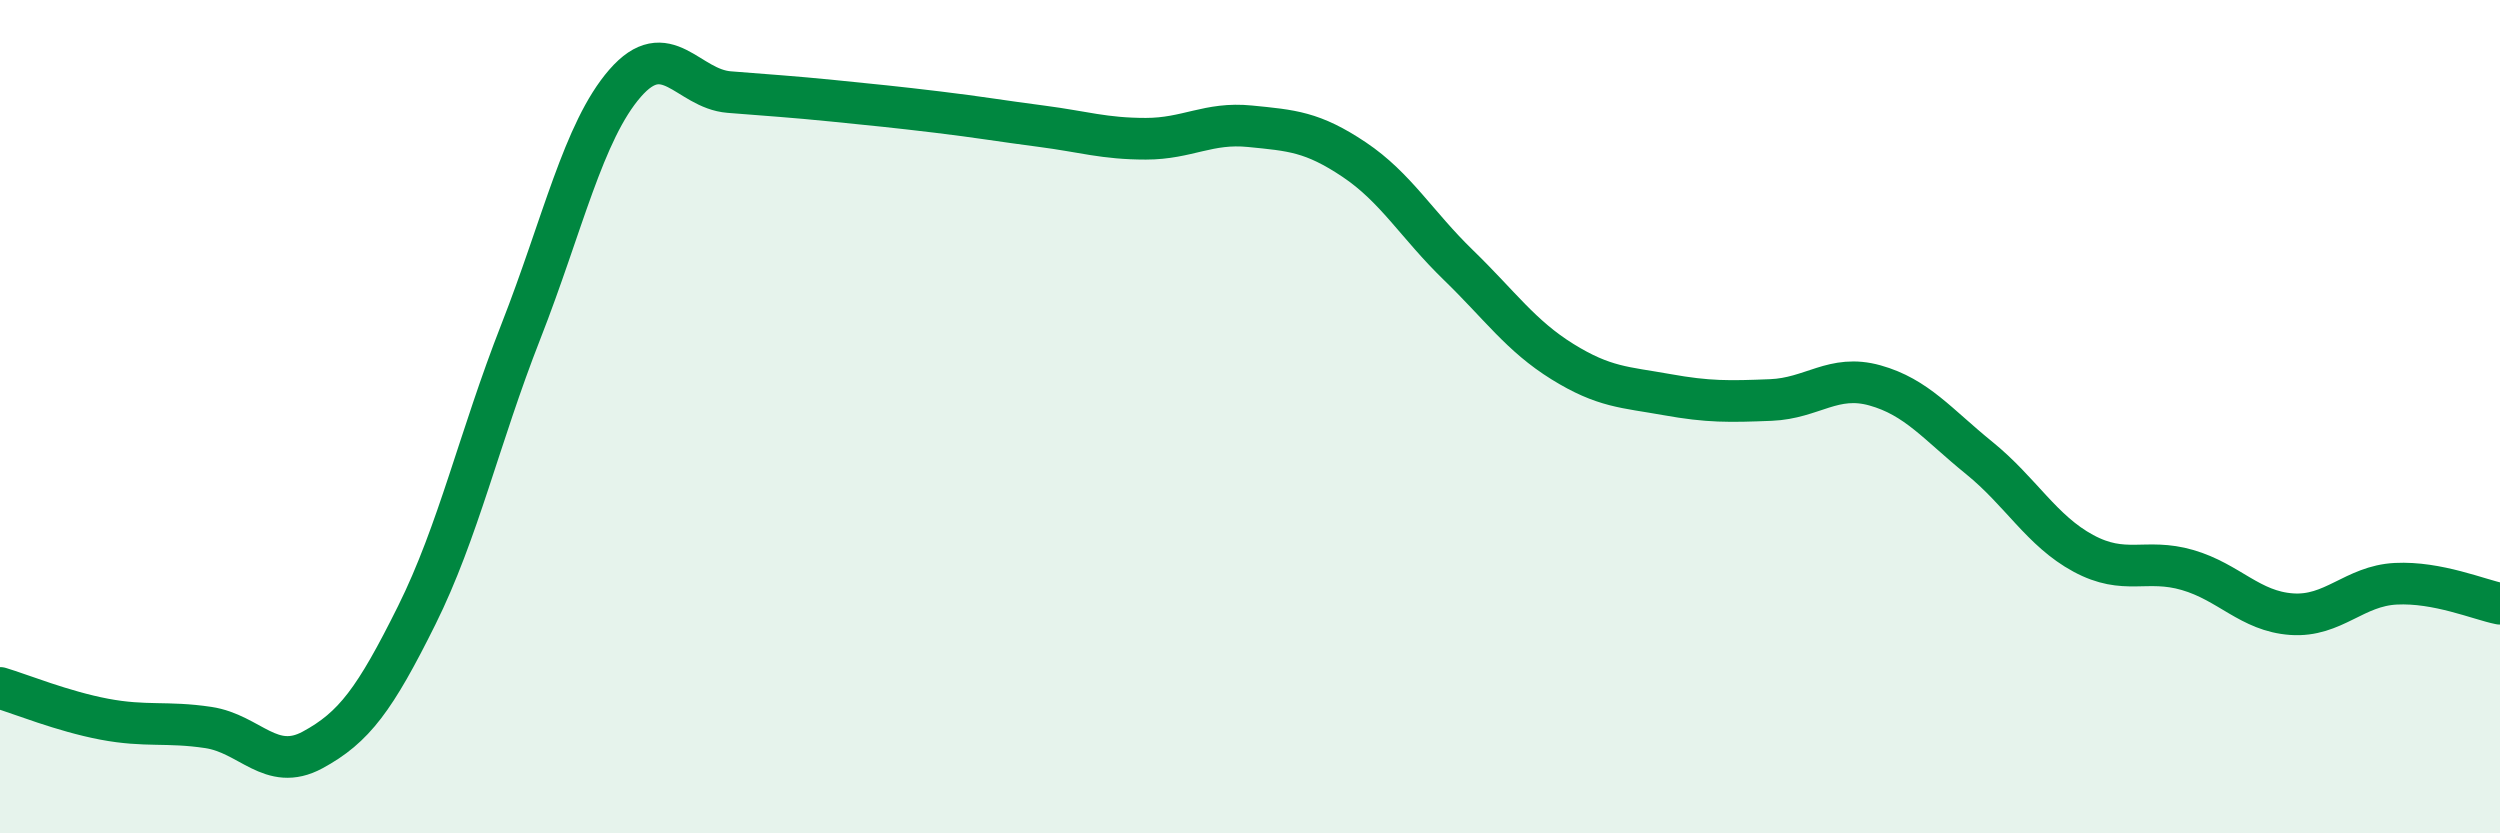
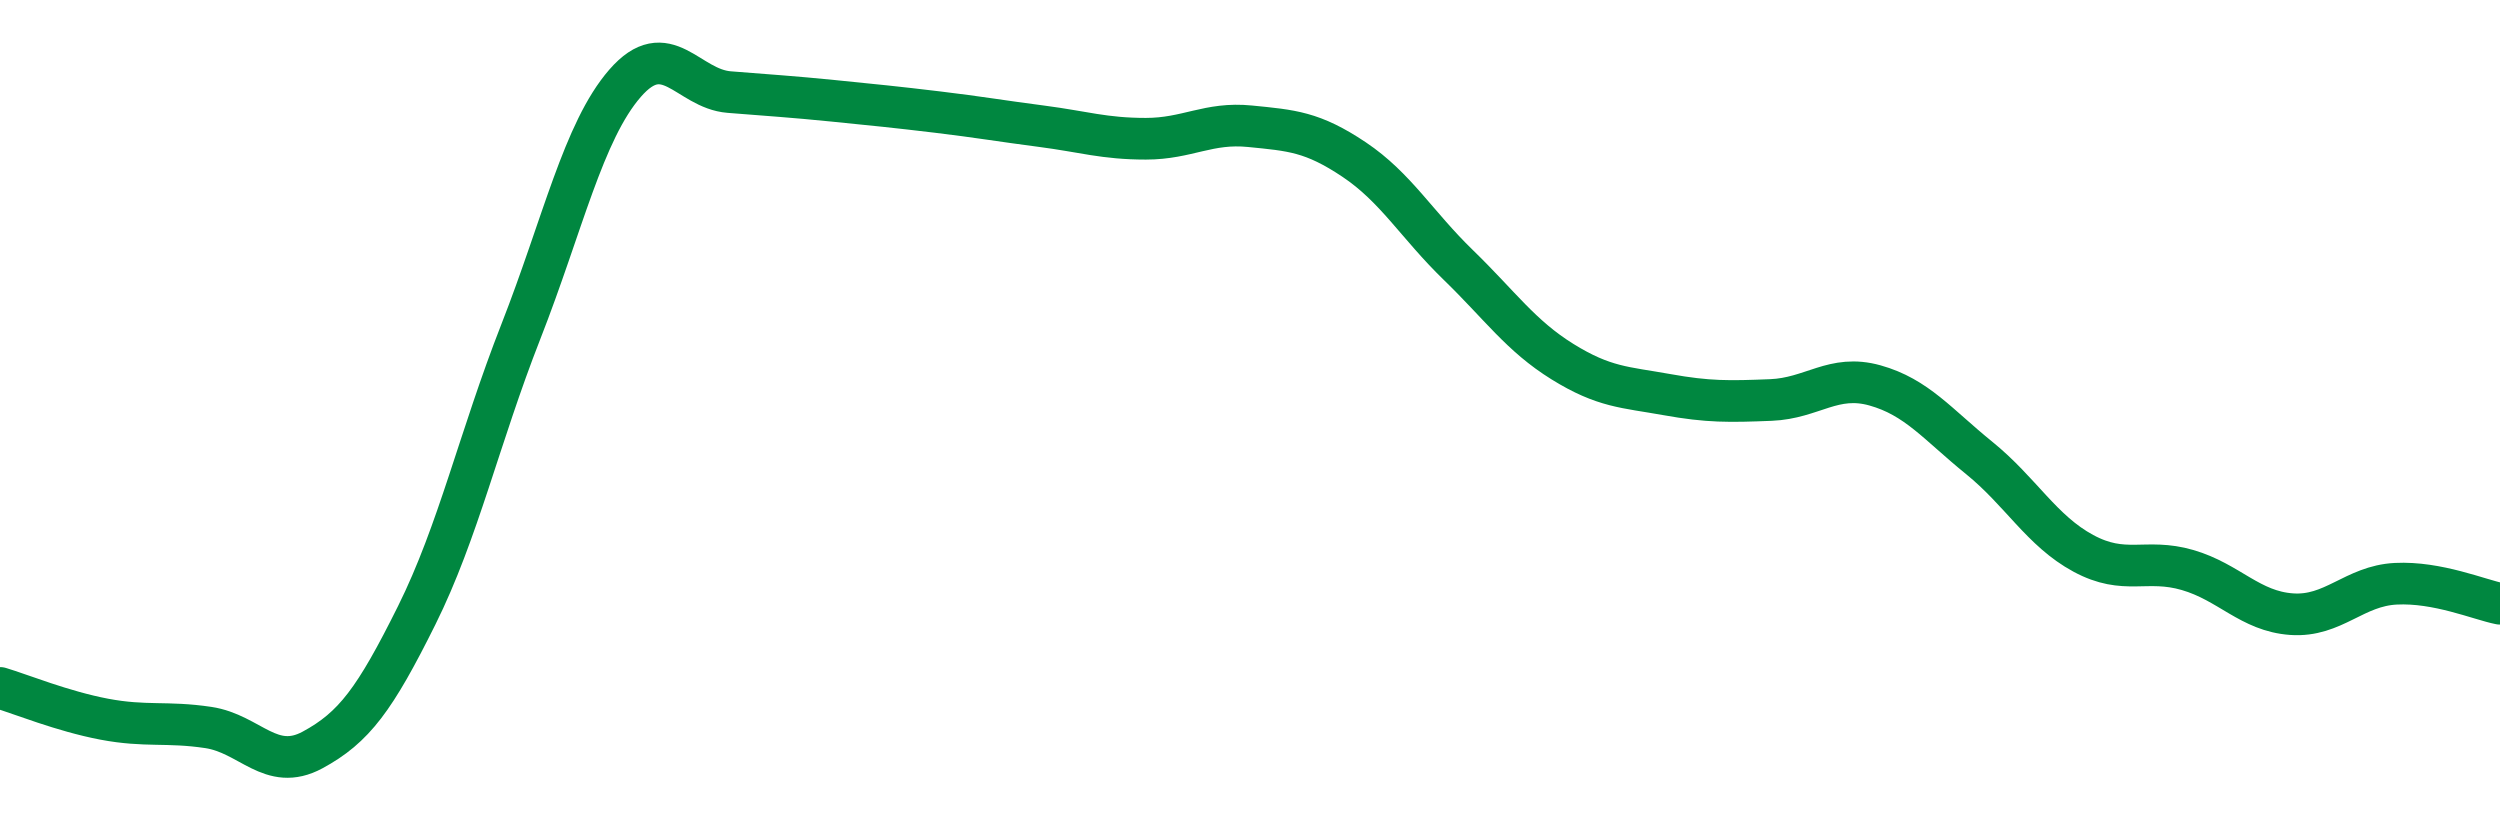
<svg xmlns="http://www.w3.org/2000/svg" width="60" height="20" viewBox="0 0 60 20">
-   <path d="M 0,16.51 C 0.5,16.66 1.5,17.07 2.5,17.26 C 3.5,17.45 4,17.31 5,17.46 C 6,17.61 6.5,18.54 7.5,18 C 8.5,17.46 9,16.78 10,14.77 C 11,12.76 11.5,10.51 12.5,7.96 C 13.5,5.41 14,3.15 15,2 C 16,0.85 16.5,2.13 17.5,2.21 C 18.5,2.29 19,2.32 20,2.42 C 21,2.52 21.5,2.57 22.5,2.69 C 23.5,2.81 24,2.9 25,3.03 C 26,3.16 26.5,3.33 27.5,3.33 C 28.5,3.33 29,2.93 30,3.03 C 31,3.13 31.5,3.16 32.5,3.83 C 33.5,4.5 34,5.39 35,6.36 C 36,7.33 36.5,8.06 37.5,8.68 C 38.5,9.3 39,9.29 40,9.47 C 41,9.65 41.5,9.64 42.5,9.6 C 43.5,9.56 44,8.97 45,9.25 C 46,9.53 46.5,10.18 47.5,10.99 C 48.5,11.8 49,12.74 50,13.28 C 51,13.82 51.5,13.39 52.5,13.68 C 53.5,13.97 54,14.67 55,14.74 C 56,14.81 56.5,14.06 57.5,14.01 C 58.5,13.96 59.5,14.39 60,14.49L60 20L0 20Z" fill="#008740" opacity="0.1" stroke-linecap="round" stroke-linejoin="round" />
  <path d="M 0,16.51 C 0.5,16.66 1.5,17.07 2.5,17.26 C 3.5,17.45 4,17.31 5,17.46 C 6,17.61 6.5,18.54 7.5,18 C 8.5,17.46 9,16.78 10,14.77 C 11,12.76 11.5,10.51 12.5,7.96 C 13.5,5.41 14,3.15 15,2 C 16,0.85 16.5,2.13 17.5,2.21 C 18.5,2.29 19,2.32 20,2.42 C 21,2.52 21.5,2.57 22.5,2.69 C 23.5,2.81 24,2.9 25,3.03 C 26,3.16 26.5,3.33 27.5,3.33 C 28.5,3.33 29,2.93 30,3.03 C 31,3.13 31.5,3.16 32.5,3.83 C 33.5,4.5 34,5.39 35,6.36 C 36,7.33 36.5,8.06 37.5,8.68 C 38.5,9.3 39,9.29 40,9.47 C 41,9.65 41.5,9.64 42.5,9.6 C 43.5,9.56 44,8.97 45,9.25 C 46,9.53 46.5,10.18 47.5,10.99 C 48.5,11.8 49,12.74 50,13.28 C 51,13.82 51.5,13.39 52.5,13.68 C 53.5,13.97 54,14.67 55,14.74 C 56,14.81 56.5,14.06 57.5,14.01 C 58.5,13.96 59.5,14.39 60,14.49" stroke="#008740" stroke-width="1" fill="none" stroke-linecap="round" stroke-linejoin="round" />
</svg>